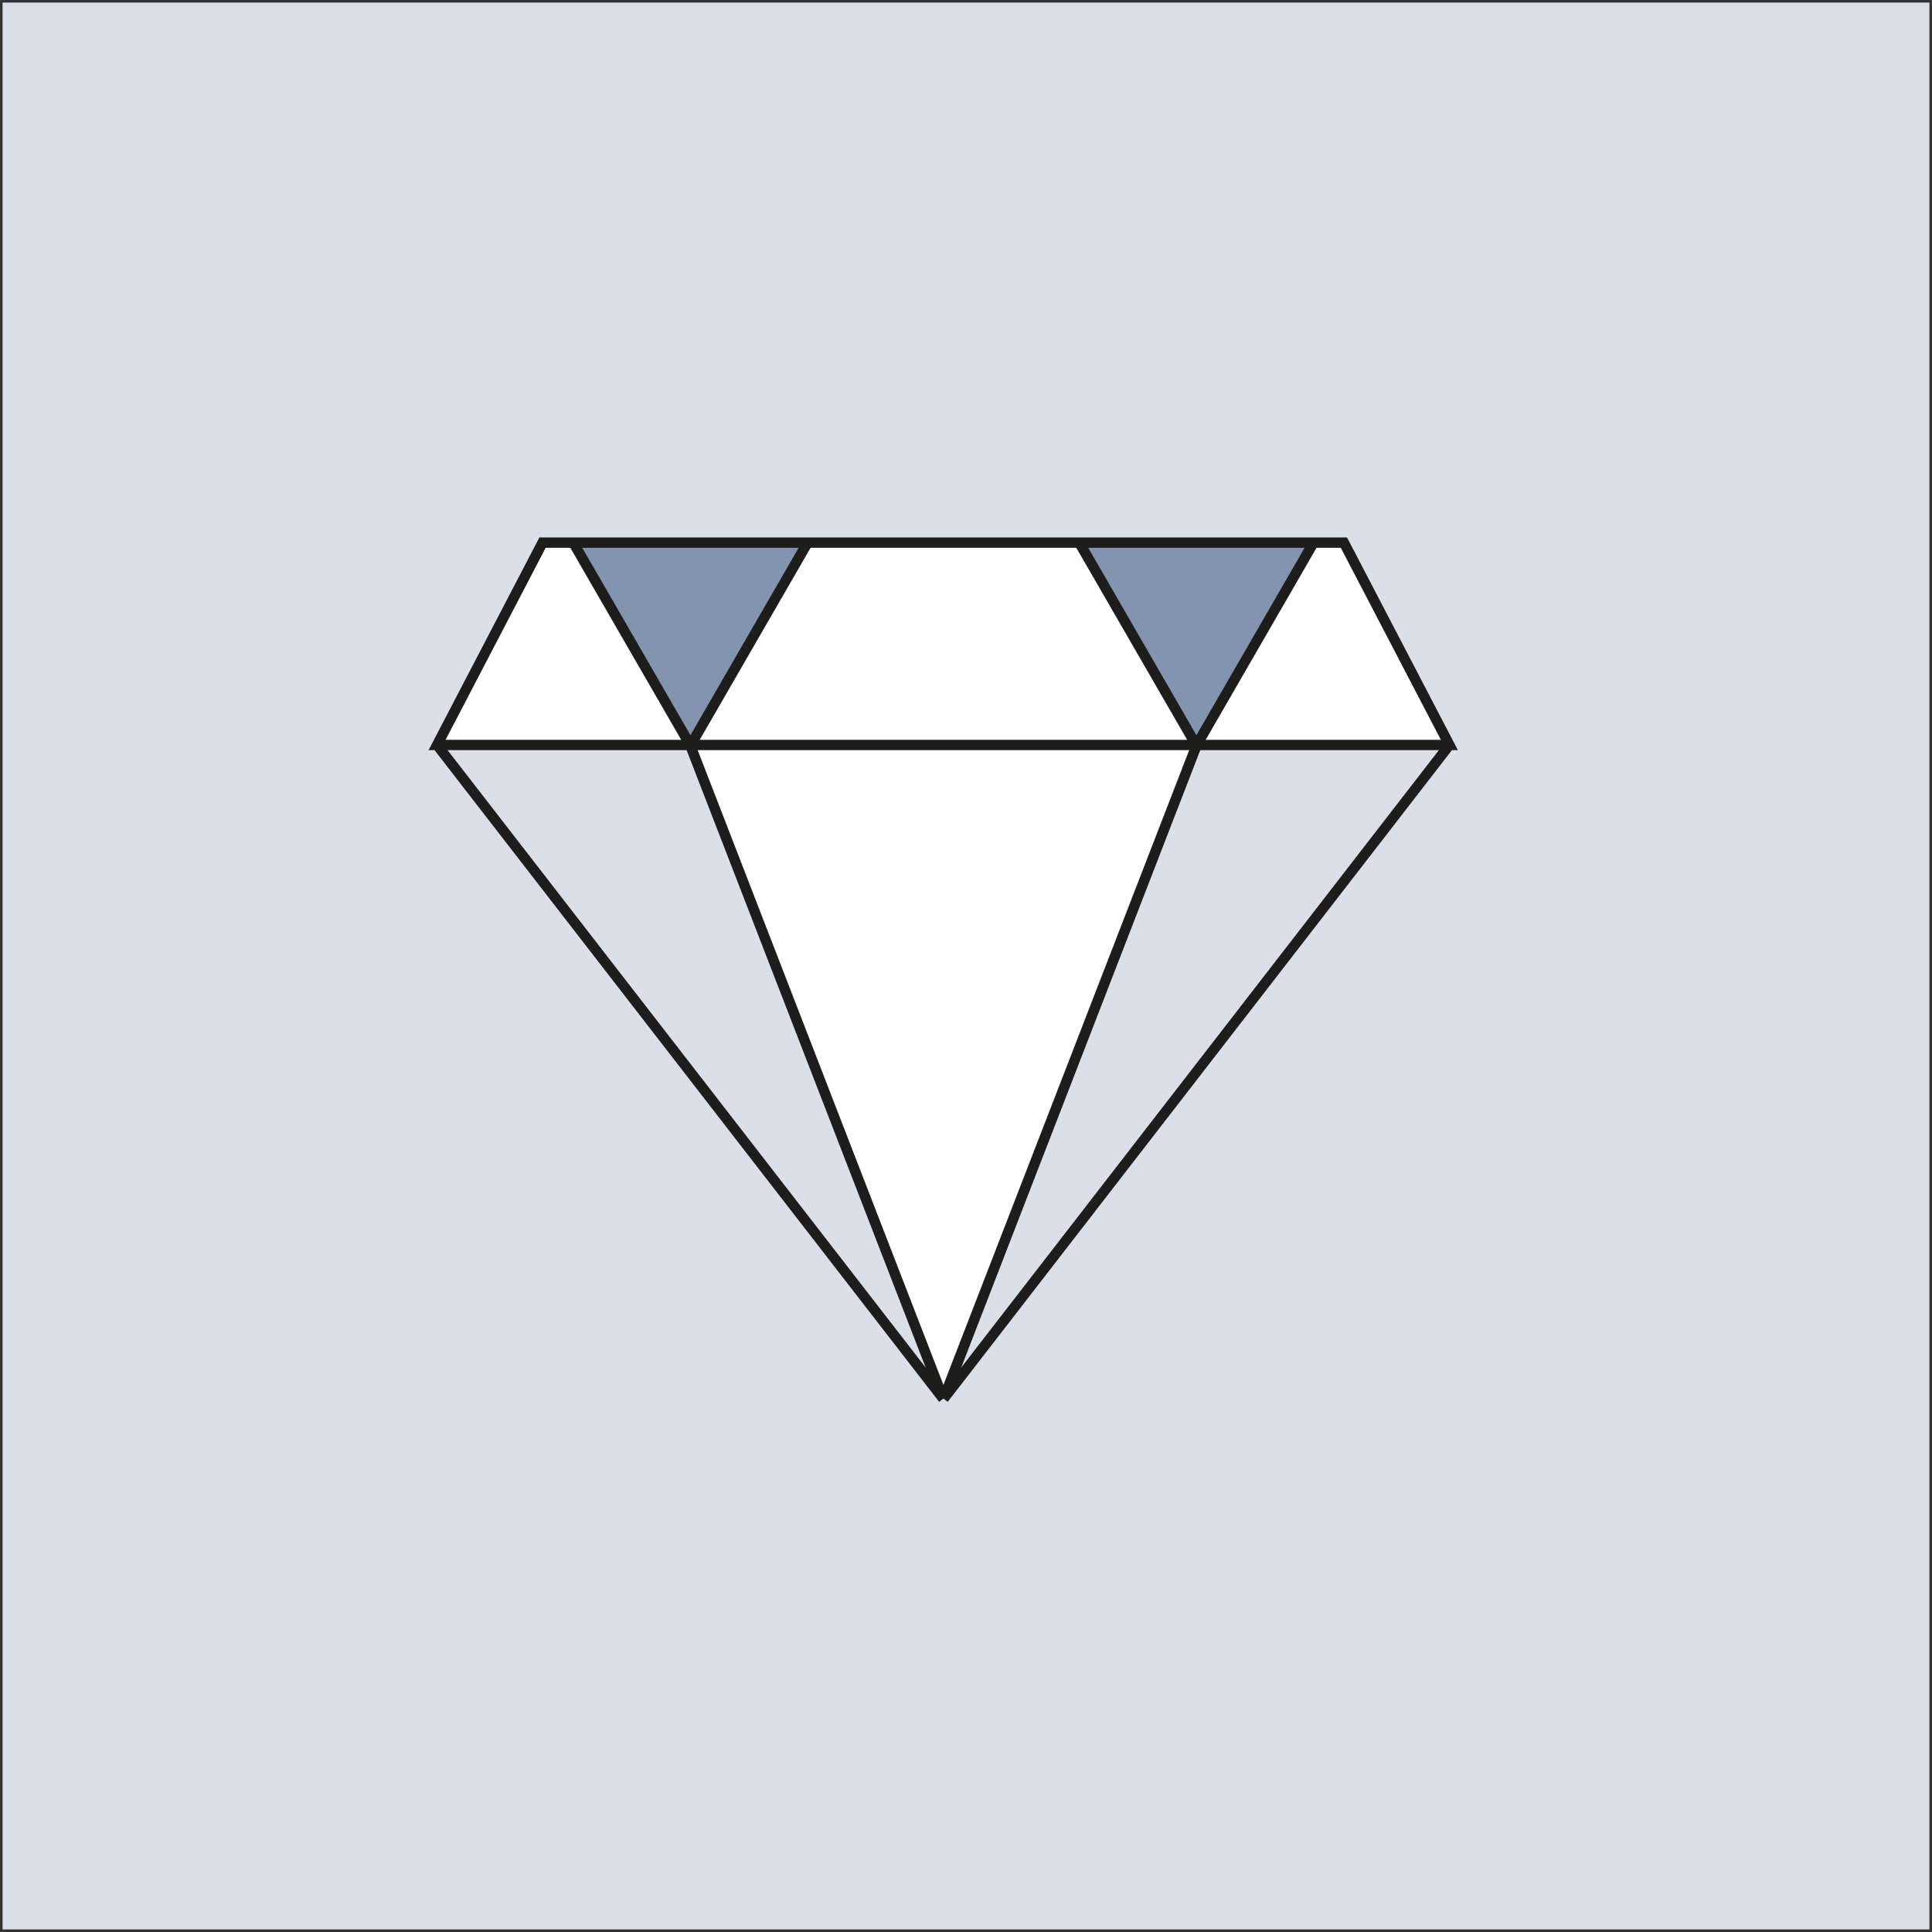
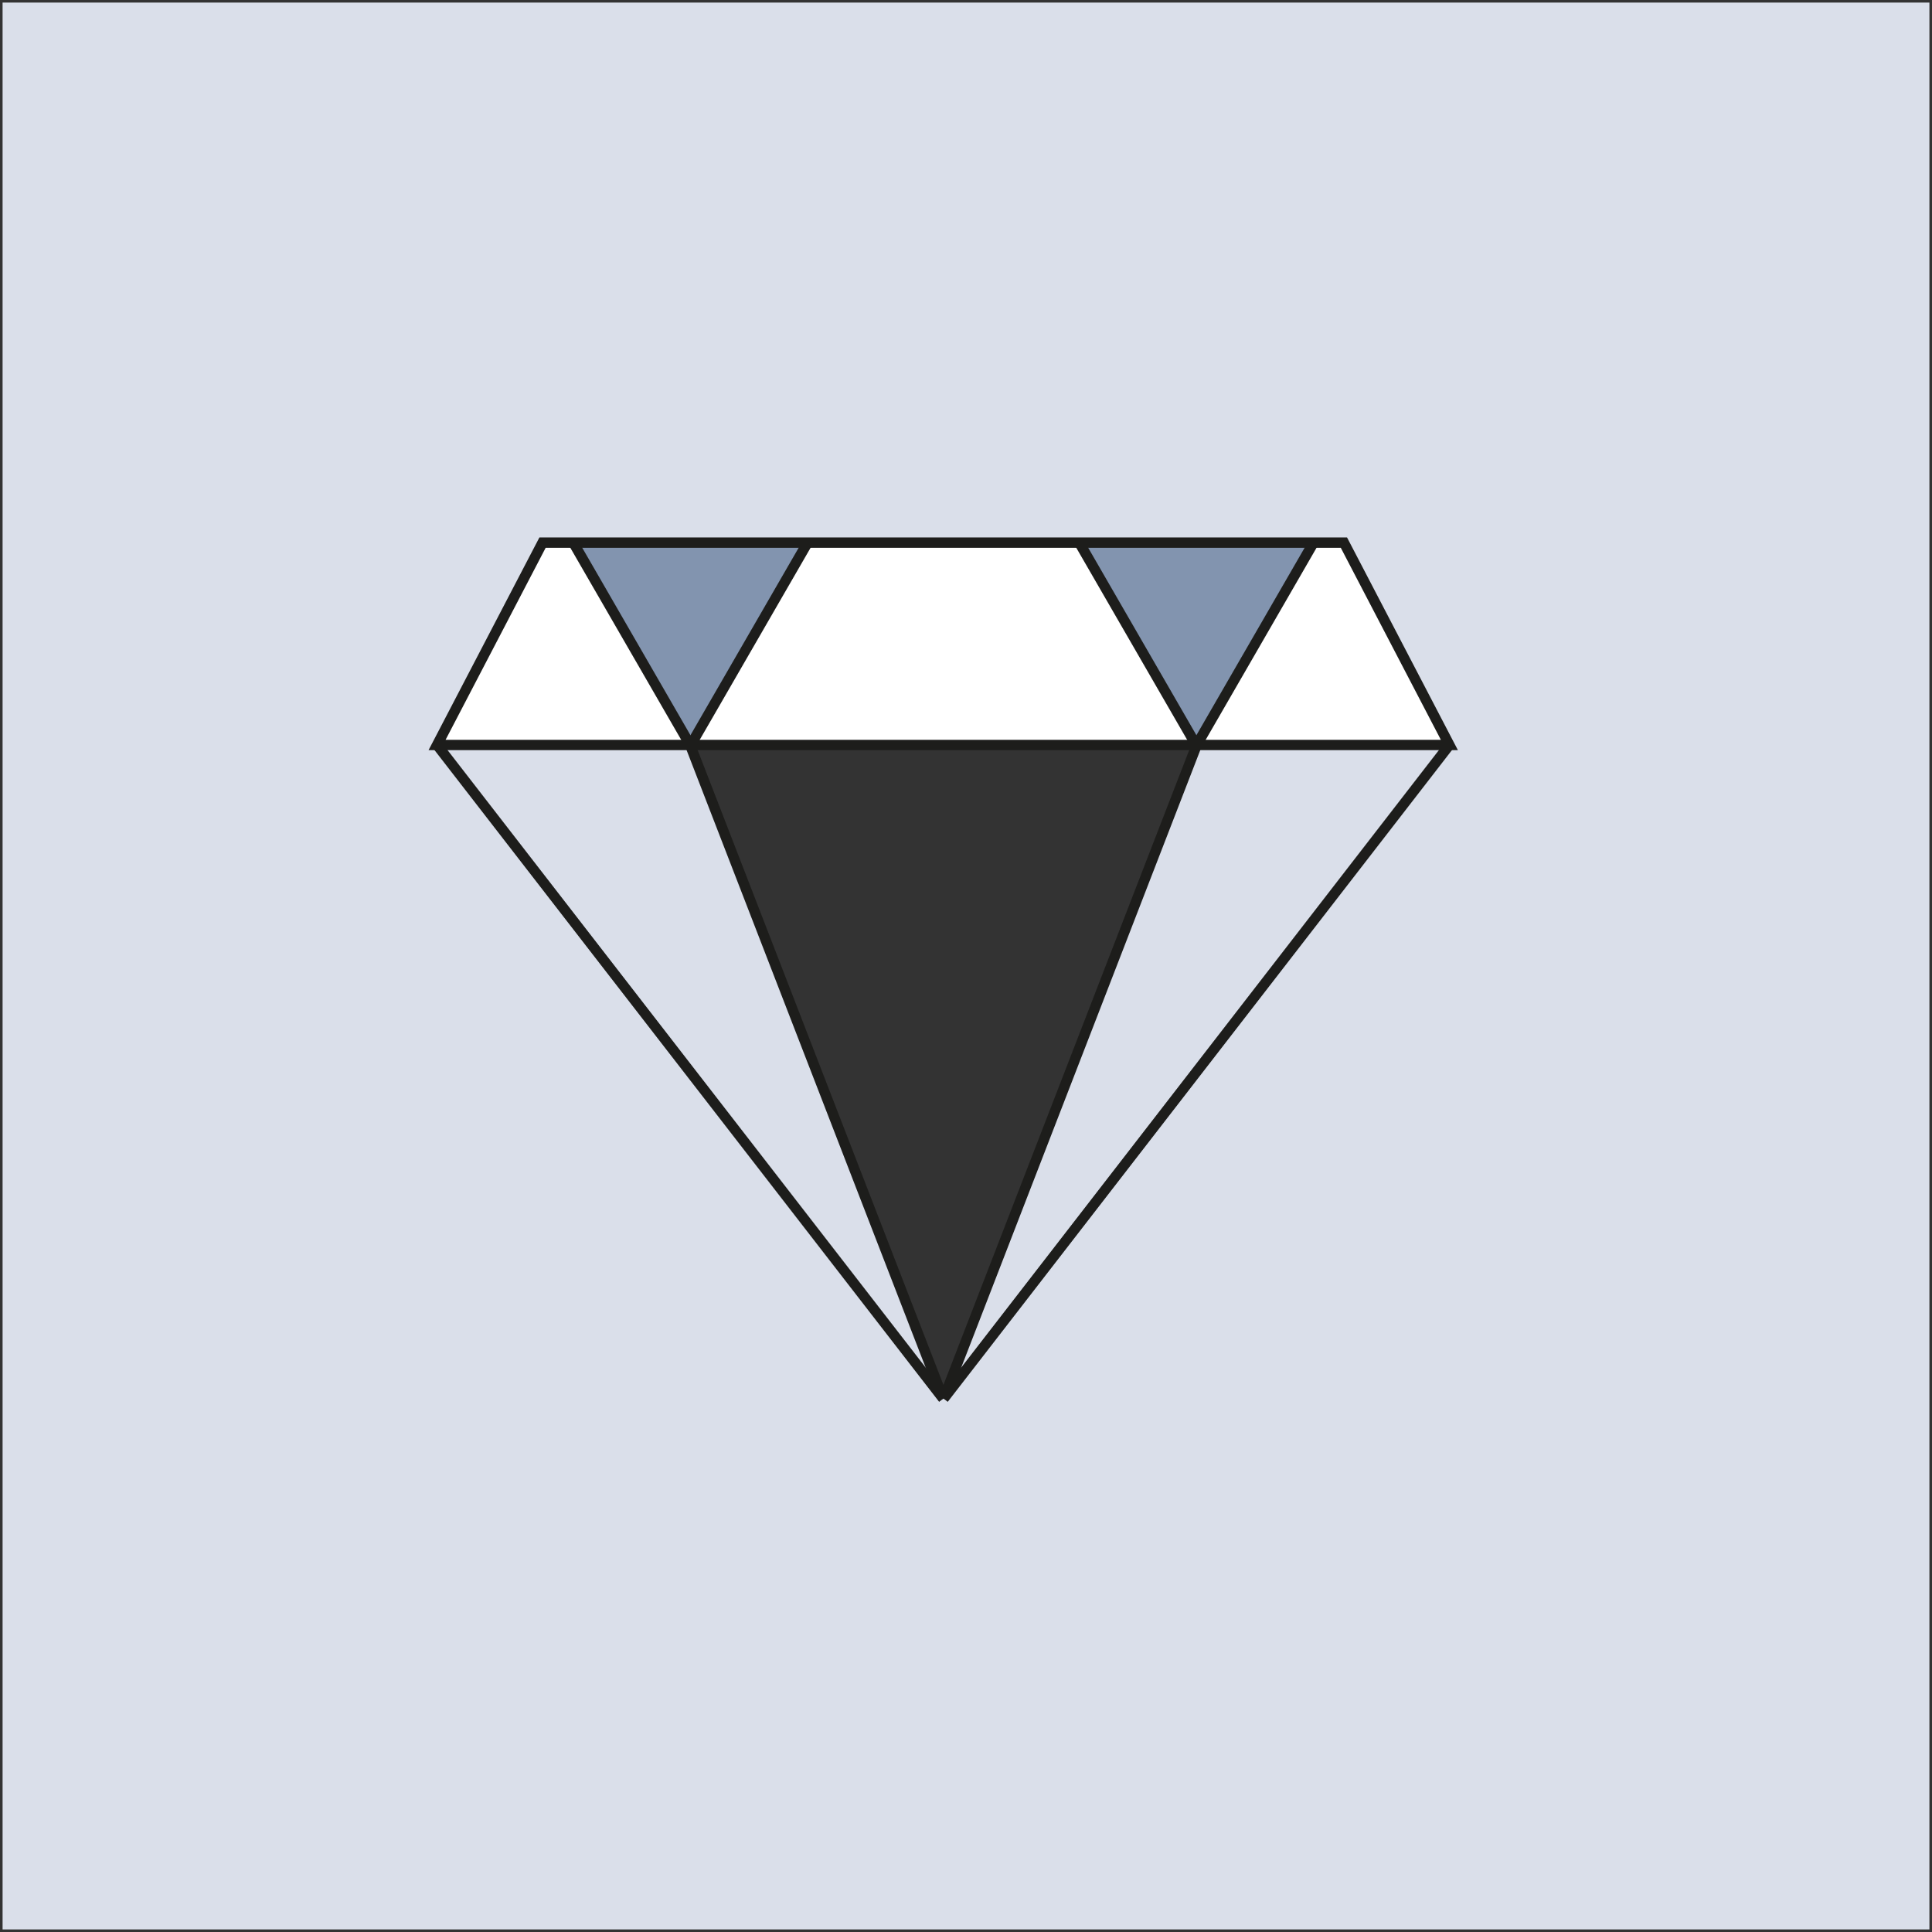
<svg xmlns="http://www.w3.org/2000/svg" id="Capa_2" viewBox="0 0 187.03 187.03">
  <rect x="0" y="0" width="187.03" height="187.03" fill="#333333" stroke="none" />
  <defs>
    <style>      .cls-1 {        fill: #8294af;      }      .cls-2 {        fill: none;        stroke: #1d1d1b;        stroke-miterlimit: 10;      }      .cls-3 {        fill: #fff;      }      .cls-4 {        fill: #dadfea;      }    </style>
  </defs>
  <g id="Capa_1-2" data-name="Capa_1">
    <g id="Mobile_Banking">
      <g>
        <g>
          <path class="cls-4" d="M186.78.25v186.53H.25V.25h186.53ZM140.31,72.12l-10.21-19.59H52.52l-10.21,19.59,49,63.28h.04l48.96-63.28Z" />
          <polygon class="cls-3" points="130.1 52.53 140.31 72.12 115.85 72.12 127.16 52.53 130.1 52.53" />
          <polygon class="cls-4" points="140.31 72.12 91.35 135.4 115.85 72.12 140.31 72.12" />
          <polygon class="cls-1" points="127.16 52.53 115.85 72.12 115.79 72.12 104.48 52.53 127.16 52.53" />
-           <polygon class="cls-3" points="115.85 72.12 91.35 135.4 91.31 135.4 66.81 72.12 66.87 72.12 115.79 72.12 115.85 72.12" />
          <polygon class="cls-3" points="104.48 52.53 115.79 72.12 66.87 72.12 78.18 52.53 104.48 52.53" />
          <polygon class="cls-4" points="66.81 72.12 91.31 135.4 42.31 72.12 66.81 72.12" />
          <polygon class="cls-1" points="78.18 52.53 66.87 72.12 66.81 72.12 55.5 52.53 78.18 52.53" />
          <polygon class="cls-3" points="55.5 52.53 66.81 72.12 42.31 72.12 52.52 52.53 55.5 52.53" />
        </g>
        <g>
          <line class="cls-2" x1="91.31" y1="135.4" x2="42.31" y2="72.12" />
          <line class="cls-2" x1="91.35" y1="135.4" x2="140.31" y2="72.12" />
          <line class="cls-2" x1="55.5" y1="52.53" x2="66.81" y2="72.12" />
          <line class="cls-2" x1="78.18" y1="52.53" x2="66.87" y2="72.12" />
          <line class="cls-2" x1="66.81" y1="72.12" x2="91.31" y2="135.4" />
          <line class="cls-2" x1="127.16" y1="52.53" x2="115.85" y2="72.12" />
          <line class="cls-2" x1="104.48" y1="52.53" x2="115.79" y2="72.12" />
          <line class="cls-2" x1="115.85" y1="72.12" x2="91.35" y2="135.4" />
          <polygon class="cls-2" points="140.31 72.12 115.85 72.12 115.79 72.12 66.87 72.12 66.81 72.12 42.31 72.12 52.52 52.53 55.5 52.53 78.18 52.53 104.48 52.53 127.16 52.53 130.1 52.53 140.31 72.12" />
        </g>
      </g>
    </g>
  </g>
</svg>